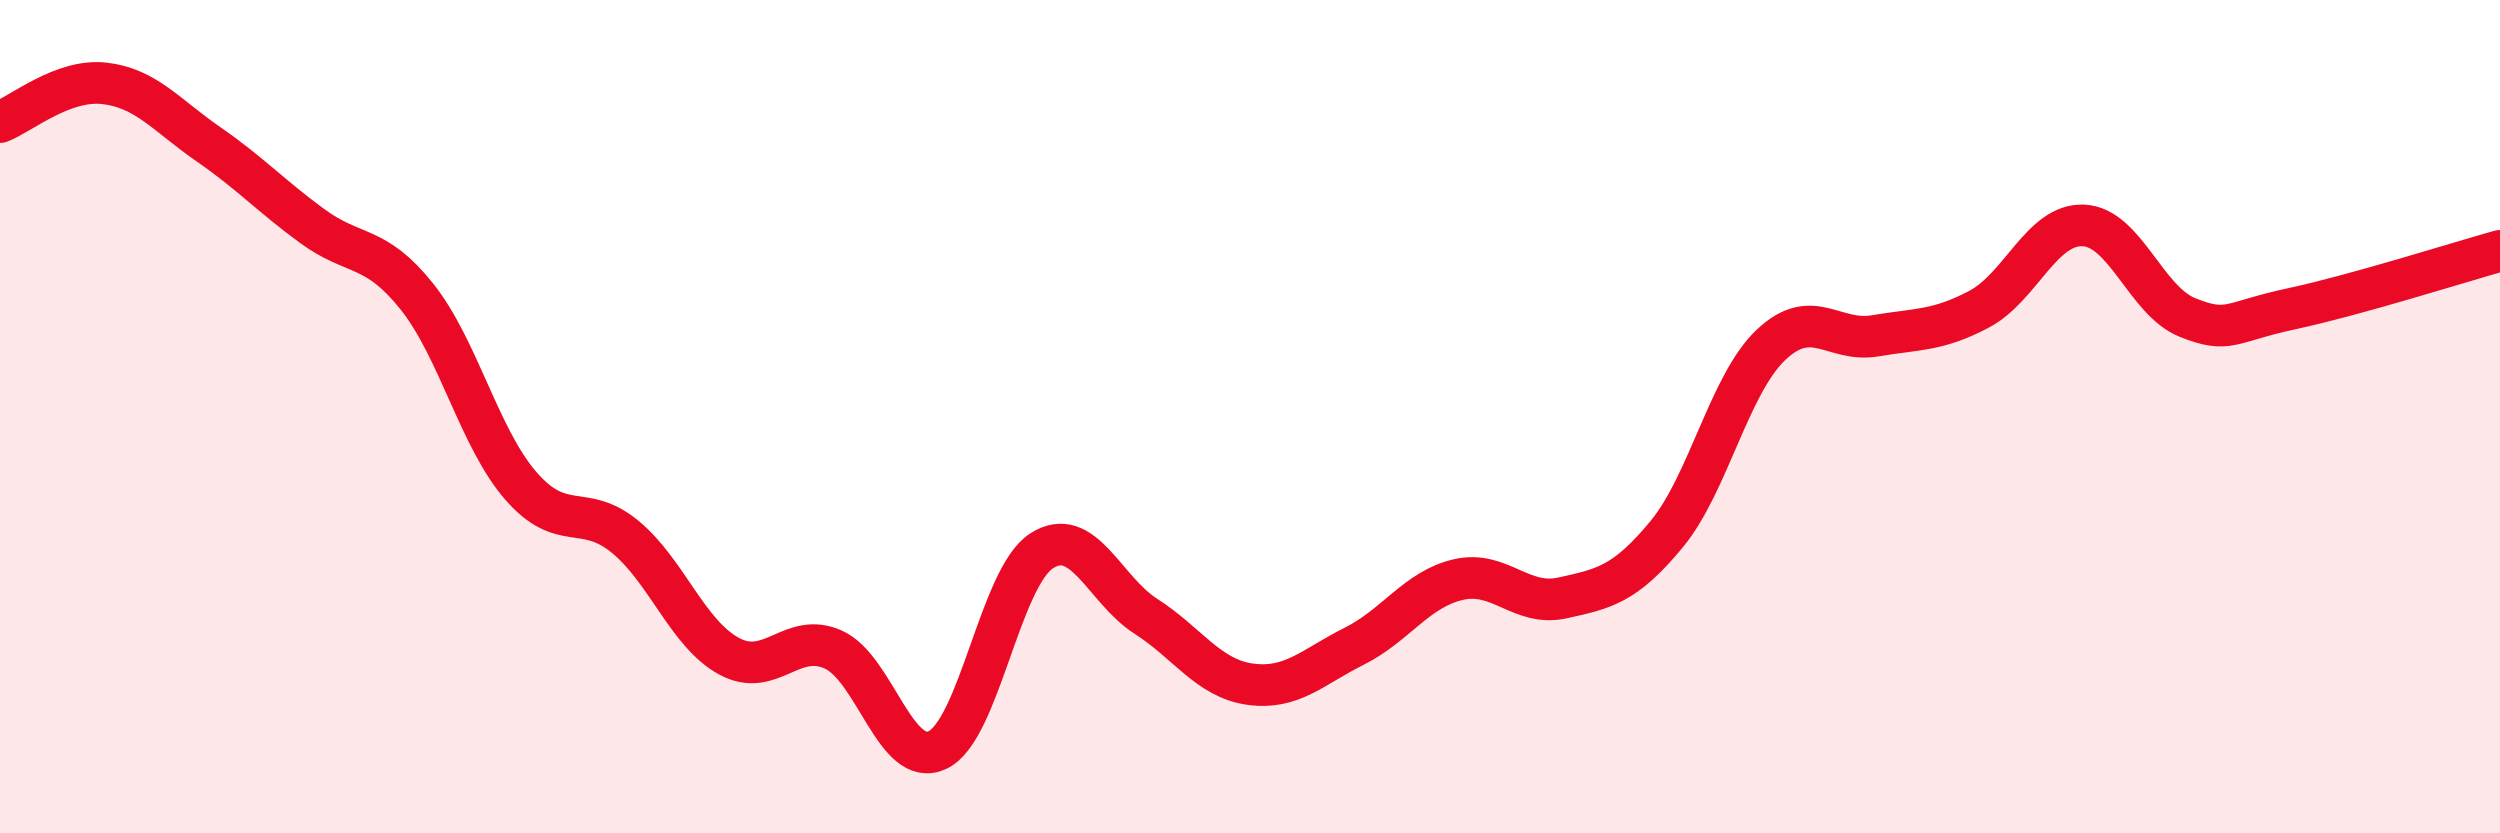
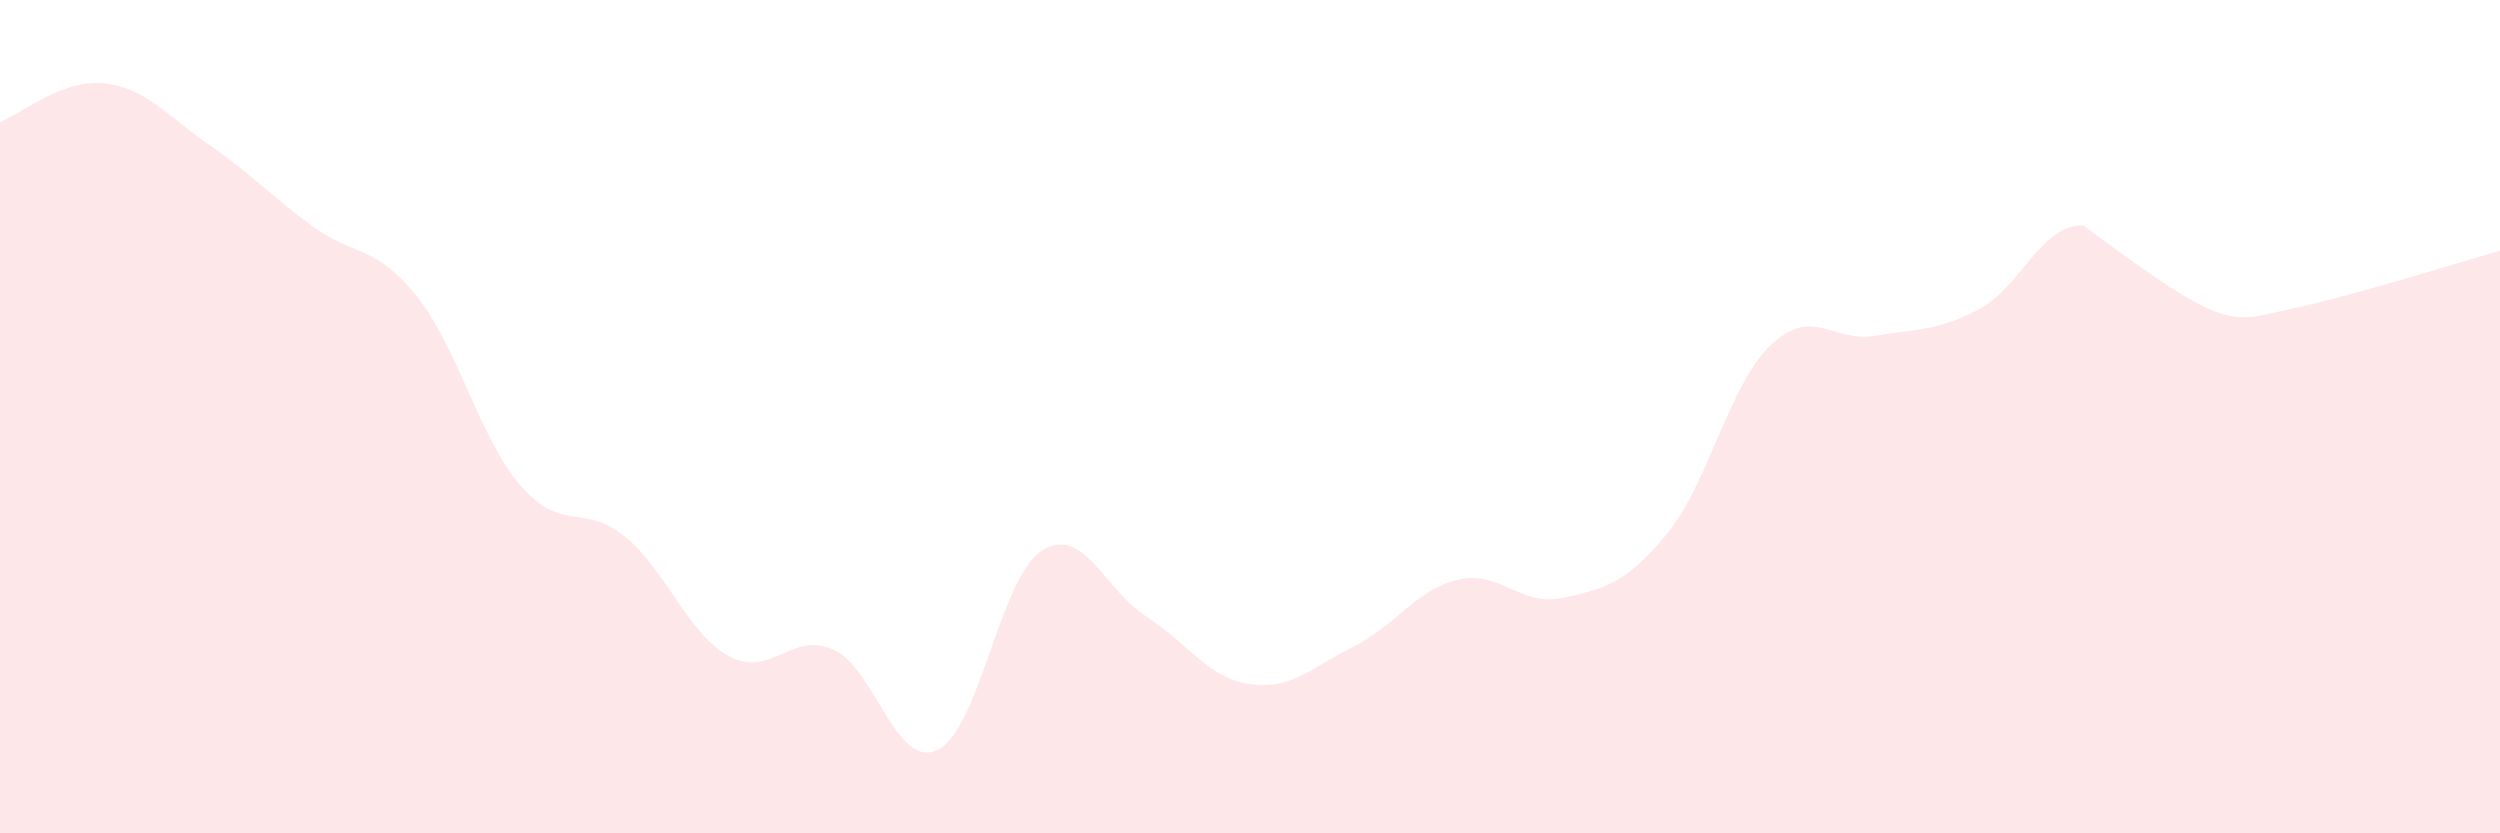
<svg xmlns="http://www.w3.org/2000/svg" width="60" height="20" viewBox="0 0 60 20">
-   <path d="M 0,2.93 C 0.5,2.74 1.5,1.89 2.5,2 C 3.5,2.11 4,2.77 5,3.46 C 6,4.15 6.5,4.7 7.5,5.43 C 8.5,6.16 9,5.86 10,7.11 C 11,8.36 11.5,10.51 12.5,11.66 C 13.5,12.81 14,12.06 15,12.88 C 16,13.7 16.5,15.21 17.5,15.75 C 18.5,16.29 19,15.14 20,15.59 C 21,16.04 21.5,18.47 22.5,18 C 23.5,17.53 24,13.86 25,13.22 C 26,12.58 26.5,14.15 27.5,14.79 C 28.5,15.43 29,16.28 30,16.42 C 31,16.56 31.5,16.01 32.5,15.51 C 33.5,15.01 34,14.14 35,13.91 C 36,13.68 36.5,14.57 37.5,14.35 C 38.5,14.13 39,14.03 40,12.82 C 41,11.61 41.5,9.23 42.5,8.28 C 43.5,7.33 44,8.23 45,8.06 C 46,7.89 46.5,7.95 47.5,7.42 C 48.5,6.89 49,5.37 50,5.41 C 51,5.45 51.5,7.22 52.5,7.62 C 53.5,8.02 53.5,7.73 55,7.41 C 56.5,7.09 59,6.3 60,6.02L60 20L0 20Z" fill="#EB0A25" opacity="0.1" stroke-linecap="round" stroke-linejoin="round" />
-   <path d="M 0,2.93 C 0.5,2.74 1.5,1.89 2.5,2 C 3.5,2.11 4,2.77 5,3.46 C 6,4.15 6.5,4.7 7.5,5.43 C 8.5,6.16 9,5.86 10,7.11 C 11,8.36 11.5,10.51 12.5,11.66 C 13.5,12.81 14,12.06 15,12.88 C 16,13.7 16.5,15.21 17.5,15.75 C 18.5,16.29 19,15.14 20,15.59 C 21,16.04 21.5,18.47 22.5,18 C 23.5,17.53 24,13.86 25,13.22 C 26,12.58 26.5,14.15 27.5,14.79 C 28.5,15.43 29,16.28 30,16.42 C 31,16.56 31.5,16.01 32.5,15.51 C 33.5,15.01 34,14.14 35,13.91 C 36,13.68 36.5,14.57 37.5,14.35 C 38.5,14.13 39,14.03 40,12.82 C 41,11.61 41.5,9.23 42.5,8.28 C 43.5,7.33 44,8.23 45,8.06 C 46,7.89 46.5,7.95 47.5,7.42 C 48.5,6.89 49,5.37 50,5.41 C 51,5.45 51.5,7.22 52.5,7.62 C 53.5,8.02 53.5,7.73 55,7.41 C 56.5,7.09 59,6.3 60,6.02" stroke="#EB0A25" stroke-width="1" fill="none" stroke-linecap="round" stroke-linejoin="round" />
+   <path d="M 0,2.93 C 0.5,2.74 1.5,1.89 2.5,2 C 3.5,2.11 4,2.77 5,3.46 C 6,4.15 6.5,4.7 7.5,5.43 C 8.5,6.16 9,5.86 10,7.11 C 11,8.36 11.5,10.51 12.5,11.66 C 13.5,12.81 14,12.06 15,12.88 C 16,13.7 16.5,15.21 17.5,15.75 C 18.5,16.29 19,15.14 20,15.59 C 21,16.04 21.5,18.47 22.5,18 C 23.5,17.53 24,13.86 25,13.22 C 26,12.58 26.5,14.15 27.5,14.79 C 28.5,15.43 29,16.28 30,16.42 C 31,16.56 31.5,16.01 32.5,15.51 C 33.5,15.01 34,14.14 35,13.91 C 36,13.68 36.5,14.57 37.5,14.35 C 38.5,14.13 39,14.03 40,12.82 C 41,11.61 41.5,9.23 42.5,8.28 C 43.5,7.33 44,8.23 45,8.06 C 46,7.89 46.5,7.95 47.5,7.42 C 48.5,6.89 49,5.37 50,5.41 C 53.5,8.02 53.5,7.73 55,7.41 C 56.5,7.09 59,6.3 60,6.02L60 20L0 20Z" fill="#EB0A25" opacity="0.1" stroke-linecap="round" stroke-linejoin="round" />
</svg>